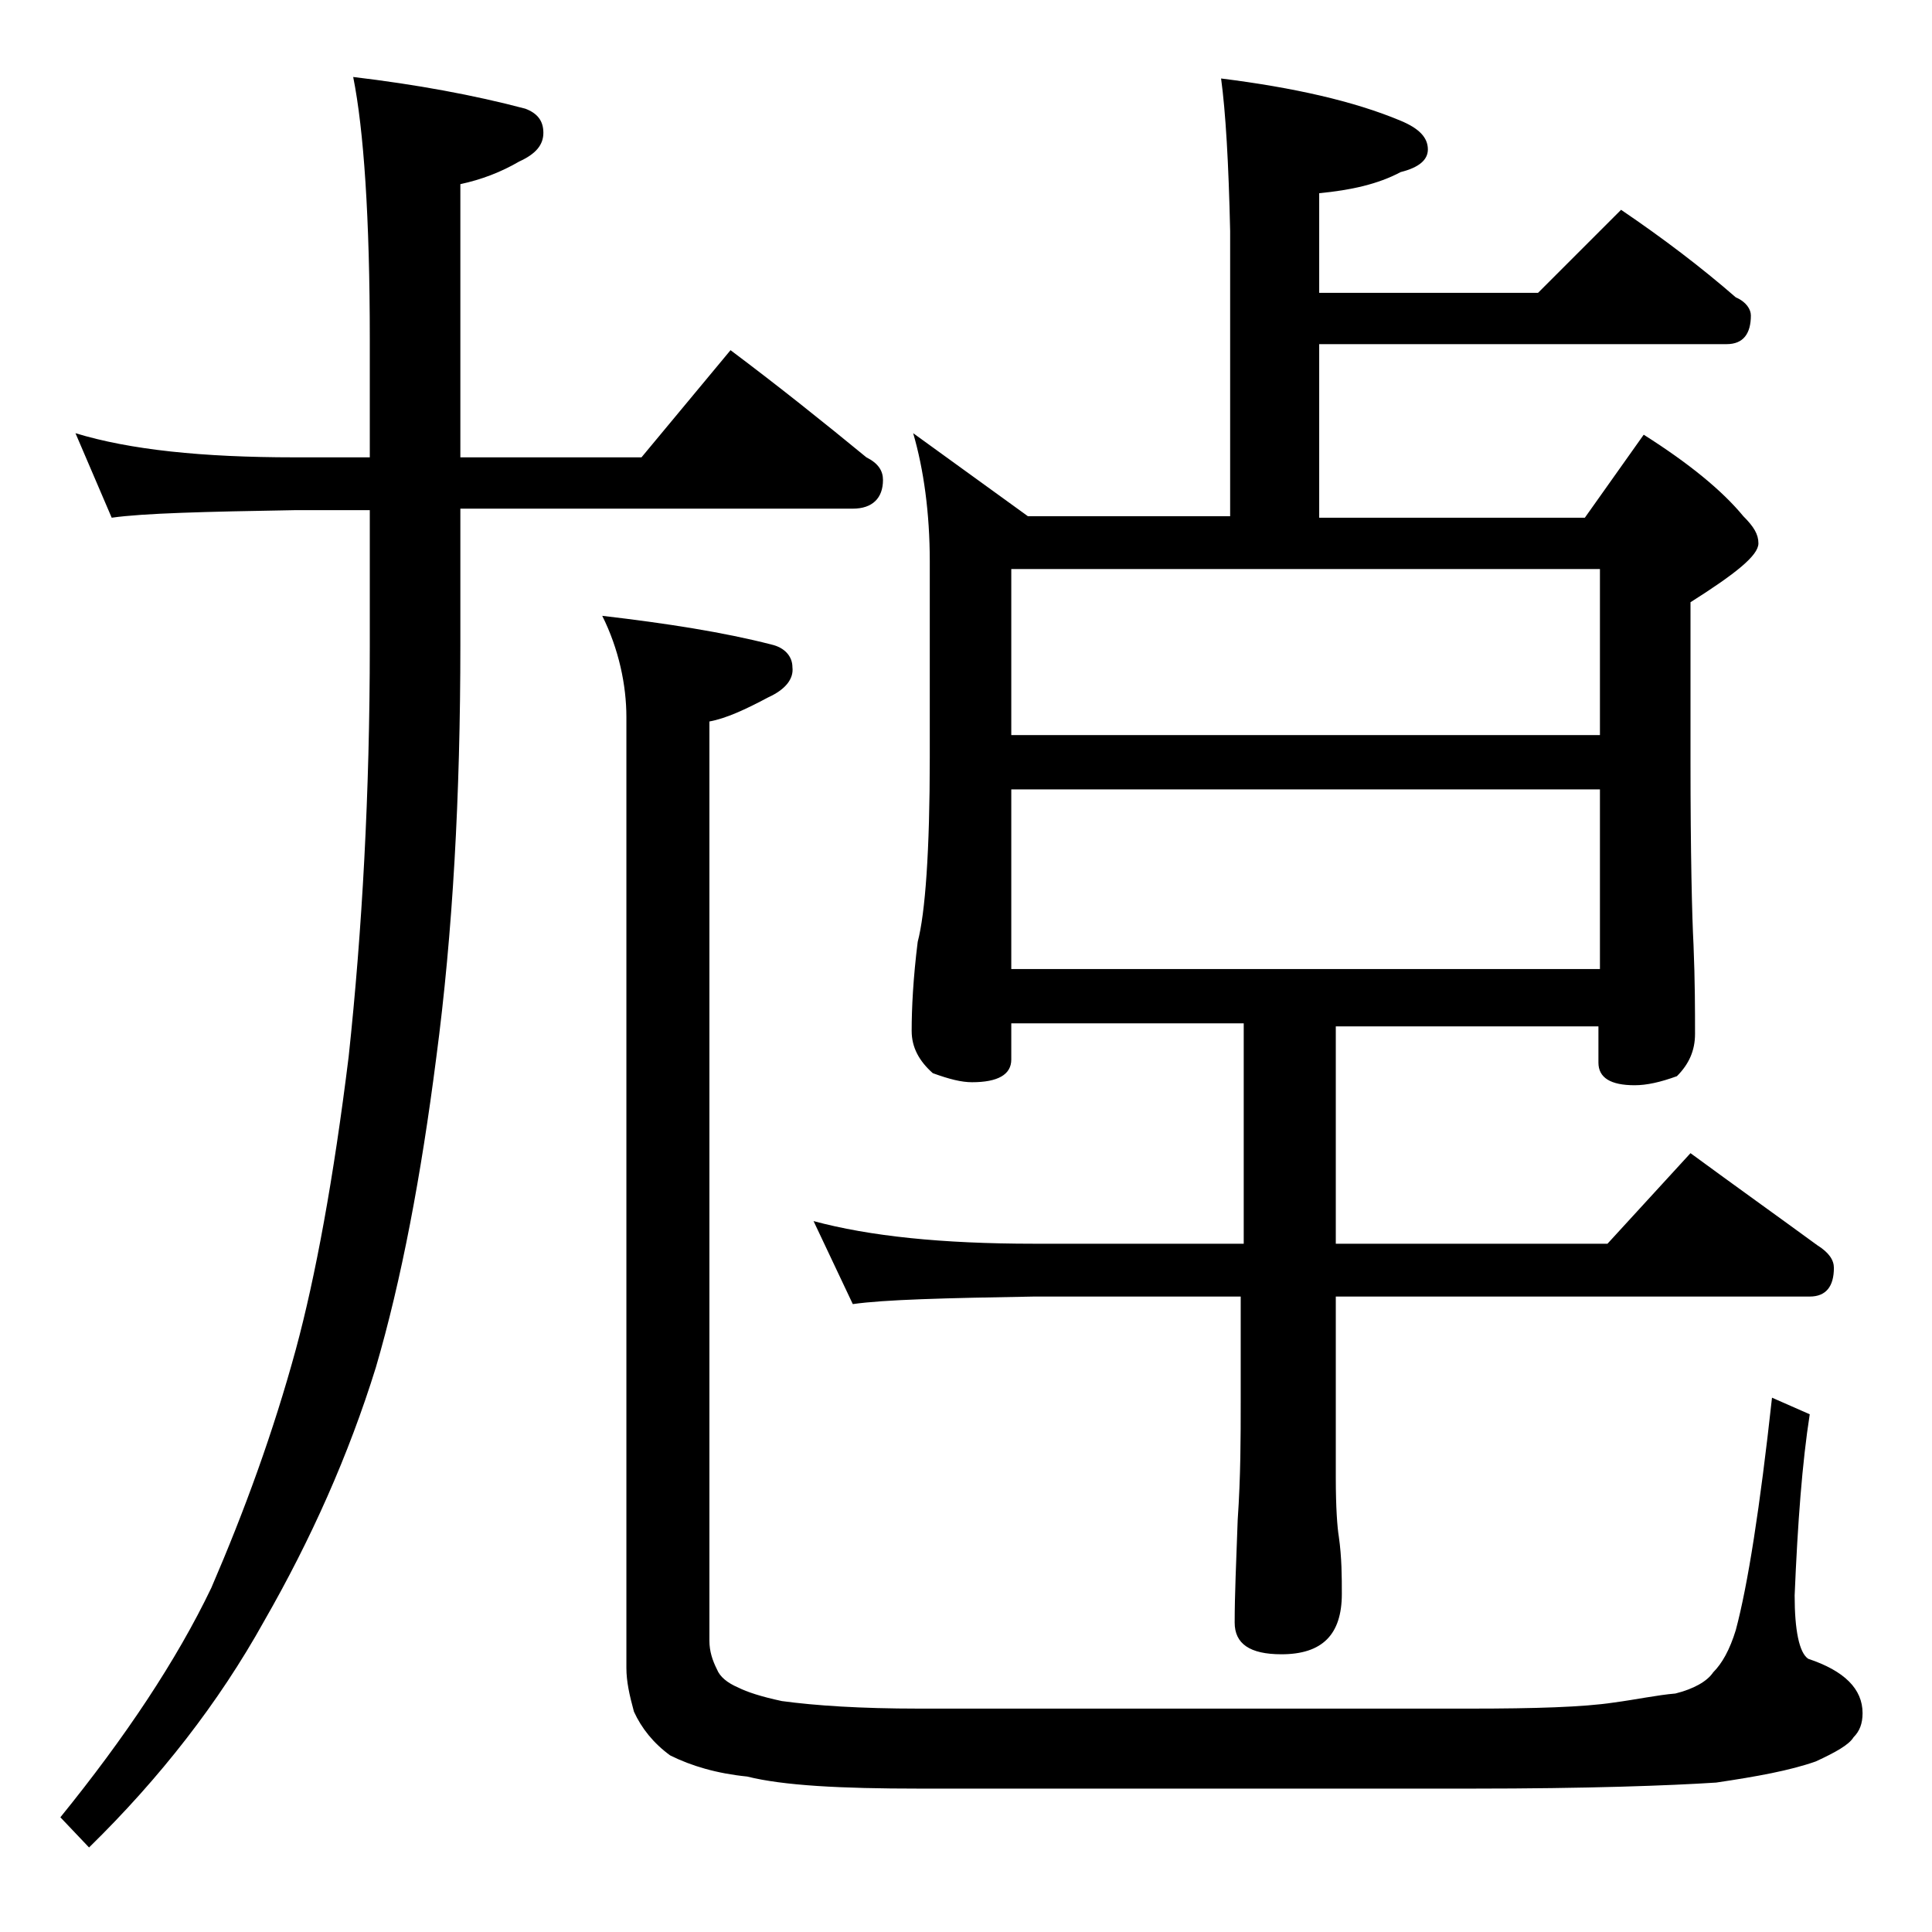
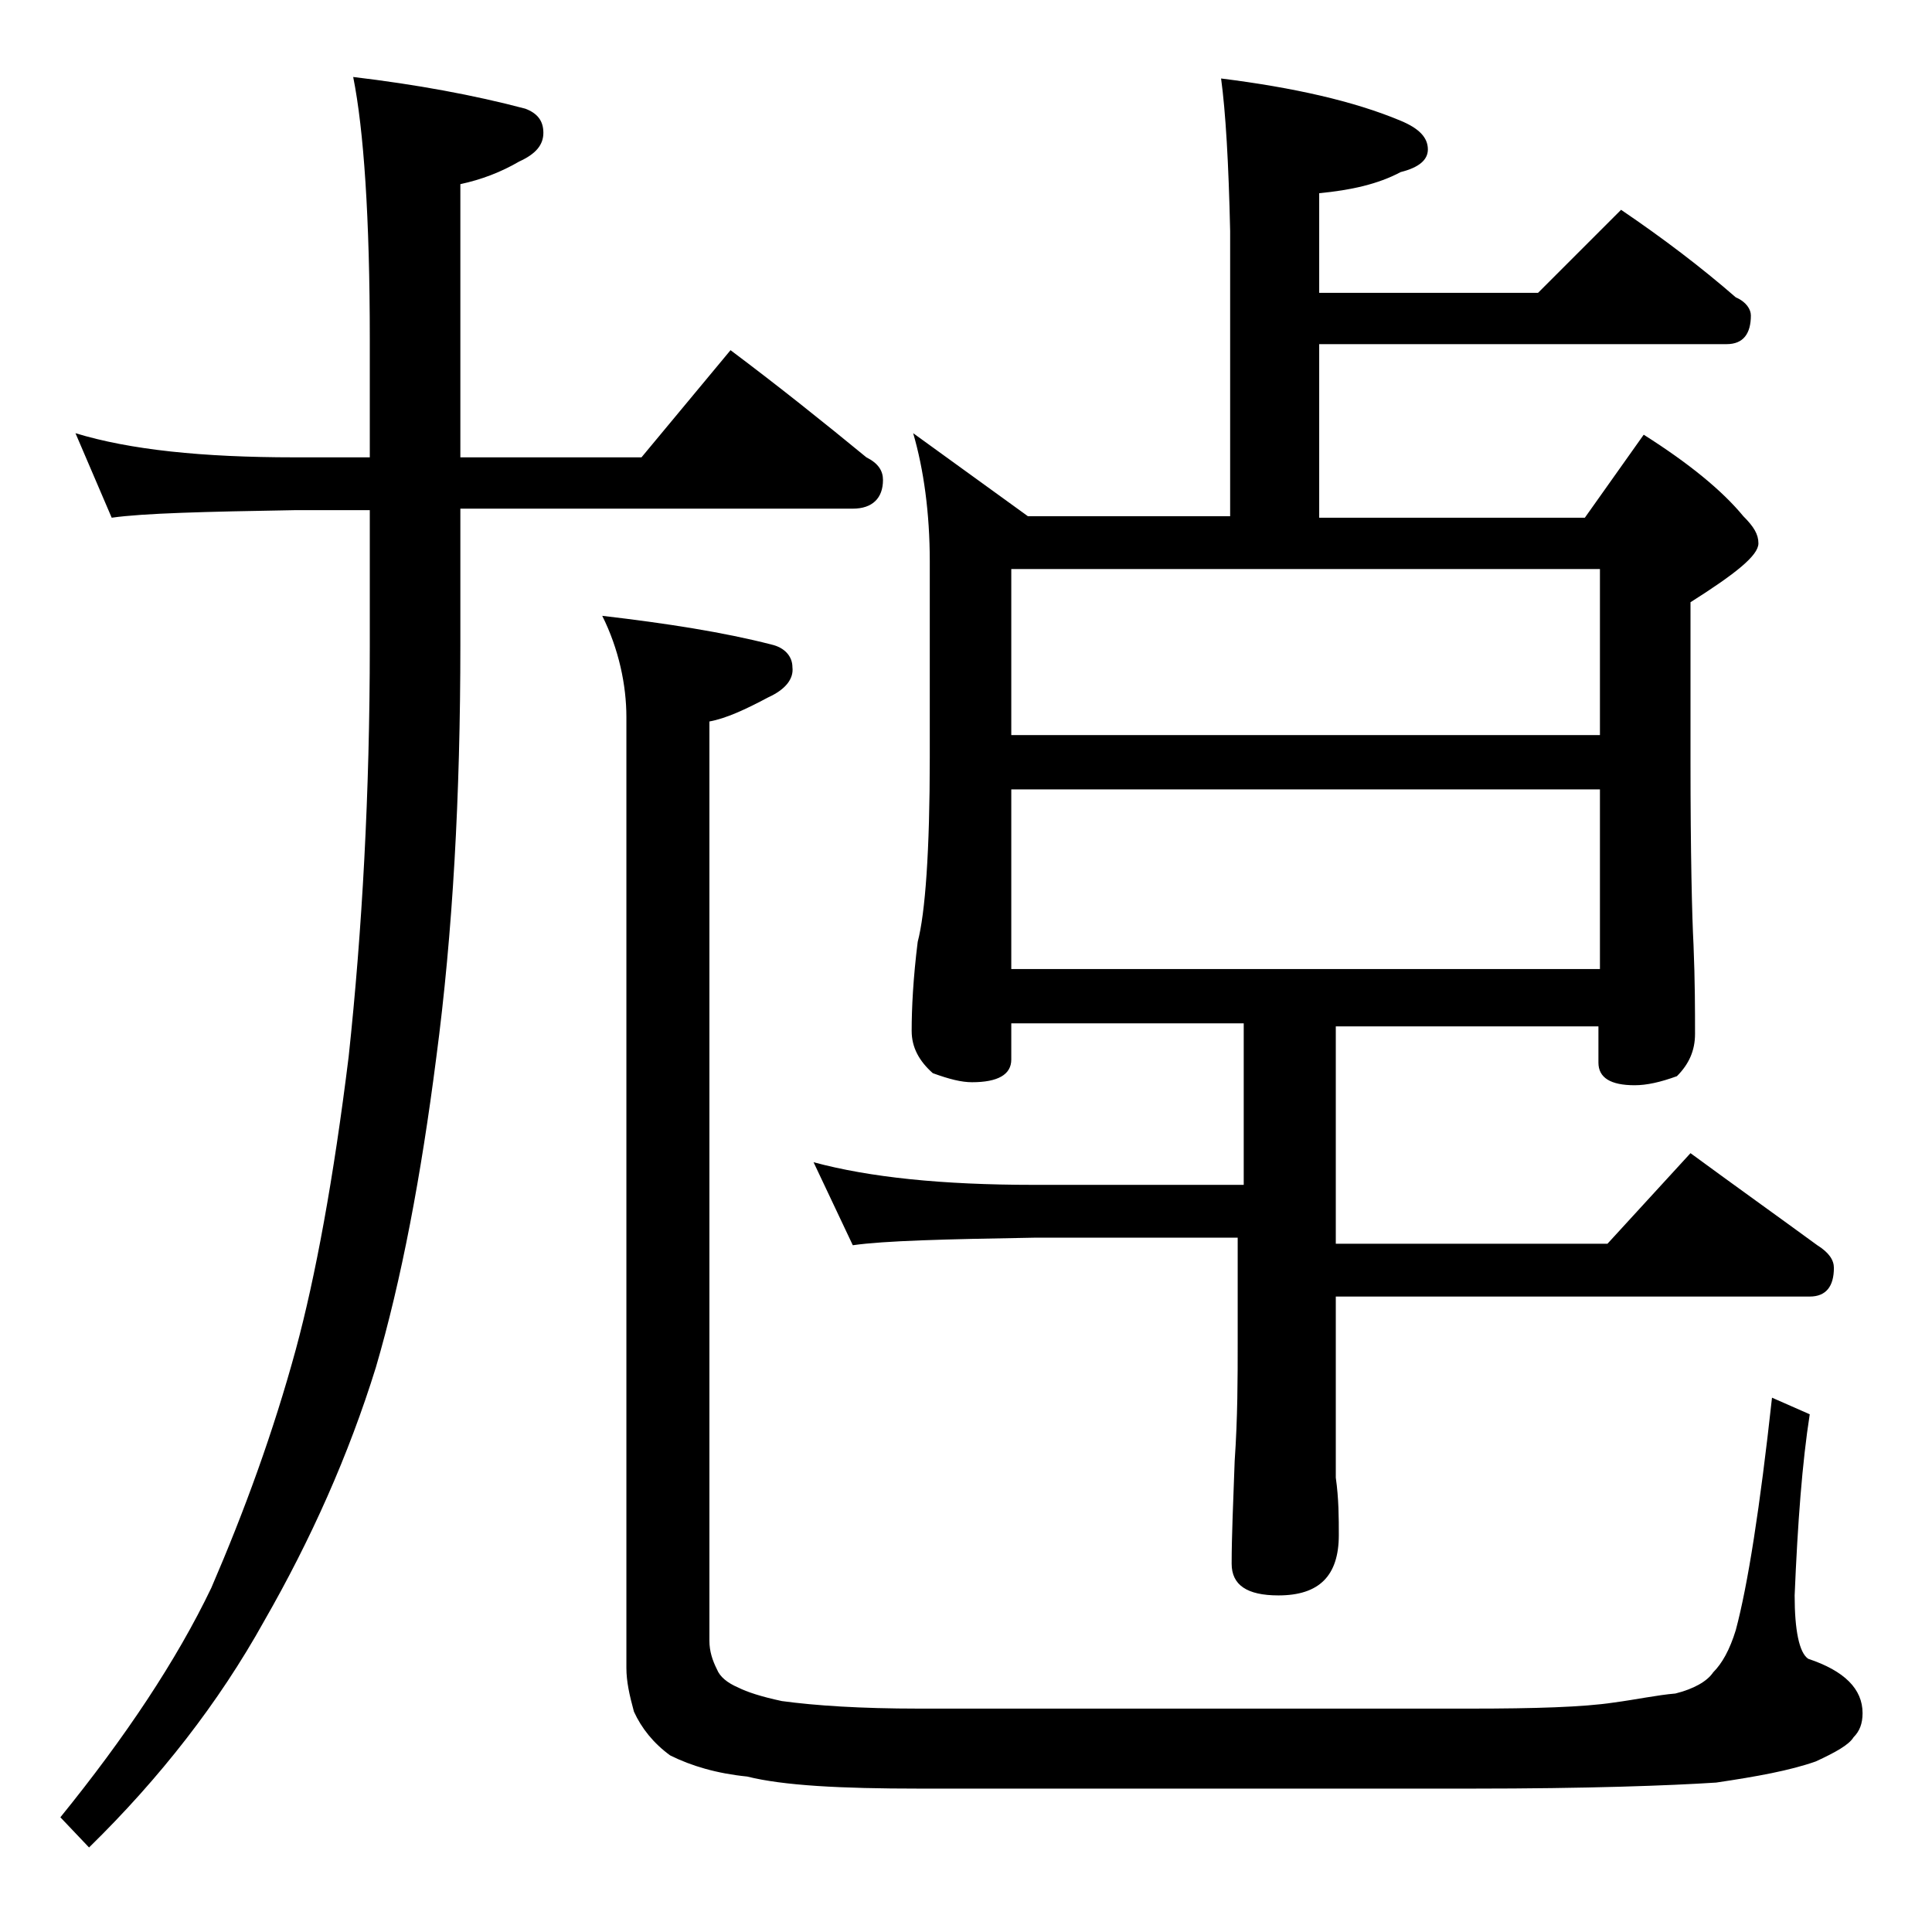
<svg xmlns="http://www.w3.org/2000/svg" version="1.1" id="Layer_1" x="0px" y="0px" viewBox="0 0 128 128" enable-background="new 0 0 128 128" xml:space="preserve">
-   <path d="M5,28.7c3.6,1.1,8.4,1.6,14.5,1.6h5v-7.8c0-8.1-0.4-13.9-1.1-17.4c4.2,0.5,8,1.2,11.4,2.1C35.6,7.5,36,8,36,8.8  c0,0.8-0.5,1.4-1.6,1.9c-1.2,0.7-2.5,1.2-3.9,1.5v18.1h12l5.9-7.1c3.2,2.4,6.2,4.8,9,7.1c0.8,0.4,1.1,0.9,1.1,1.5  c0,1.2-0.7,1.9-2,1.9h-26v9c0,10-0.5,19.1-1.6,27.4c-1,7.8-2.3,14.7-4,20.5c-1.8,5.8-4.3,11.4-7.4,16.8c-3,5.4-6.9,10.4-11.6,15  l-1.9-2c4.3-5.3,7.7-10.4,10-15.2c2.2-5.1,4.1-10.3,5.6-15.8c1.3-4.8,2.5-11.3,3.5-19.4c0.9-8.4,1.4-17.5,1.4-27.2v-9h-5  c-5.9,0.1-10,0.2-12.1,0.5L5,28.7z M39.9,40.8c4.3,0.5,8.1,1.1,11.2,1.9c0.9,0.2,1.4,0.8,1.4,1.5c0.1,0.8-0.5,1.5-1.6,2  c-1.5,0.8-2.8,1.4-3.9,1.6v60.9c0,0.7,0.2,1.3,0.5,1.9c0.2,0.5,0.7,0.9,1.4,1.2c0.6,0.3,1.5,0.6,2.9,0.9c2.2,0.3,5.2,0.5,9.1,0.5  h36.5c4.3,0,7.5-0.1,9.5-0.4c1.5-0.2,2.9-0.5,4.1-0.6c1.2-0.3,2.1-0.8,2.5-1.4c0.6-0.6,1.1-1.5,1.5-2.8c0.8-3,1.6-8.1,2.4-15.4  l2.5,1.1c-0.5,3.2-0.8,7.2-1,12c0,2.3,0.3,3.8,0.9,4.2c2.4,0.8,3.6,2,3.6,3.6c0,0.7-0.2,1.2-0.6,1.6c-0.3,0.5-1.2,1-2.5,1.6  c-1.7,0.6-3.9,1-6.6,1.4c-3.1,0.2-8.5,0.4-16.2,0.4H60.9c-5.2,0-9-0.2-11.4-0.8c-2-0.2-3.7-0.7-5.1-1.4c-1.1-0.8-1.9-1.8-2.4-2.9  c-0.3-1.1-0.5-2-0.5-2.9v-63C41.5,45.4,41,43,39.9,40.8z M80.9,5.2c4.8,0.6,8.8,1.5,11.9,2.8c1.2,0.5,1.8,1.1,1.8,1.9  c0,0.7-0.6,1.2-1.8,1.5c-1.5,0.8-3.3,1.2-5.4,1.4v6.6h14.5l5.5-5.5c2.8,1.9,5.3,3.8,7.6,5.8c0.7,0.3,1,0.8,1,1.2  c0,1.2-0.5,1.9-1.6,1.9h-27v11.5H105l3.9-5.5c3,1.9,5.2,3.7,6.6,5.4c0.7,0.7,1,1.2,1,1.8c0,0.8-1.5,2-4.5,3.9v10.5  c0,6.2,0.1,10.3,0.2,12.2c0.1,2.4,0.1,4.4,0.1,5.9c0,1.1-0.4,2-1.2,2.8c-1.1,0.4-2,0.6-2.8,0.6c-1.6,0-2.4-0.5-2.4-1.5v-2.4H88.5  v14.4h18l5.5-6c3,2.2,5.8,4.2,8.4,6.1c0.8,0.5,1.1,1,1.1,1.5c0,1.2-0.5,1.9-1.6,1.9H88.5v12c0,2,0.1,3.3,0.2,3.9  c0.2,1.4,0.2,2.7,0.2,3.8c0,2.7-1.3,4-4,4c-2.1,0-3.1-0.7-3.1-2.1c0-1.8,0.1-4,0.2-6.8c0.2-2.9,0.2-5.5,0.2-7.8v-7H68.5  c-5.9,0.1-9.9,0.2-12,0.5l-2.6-5.5c3.7,1,8.5,1.5,14.6,1.5h13.9V67.8H67v2.4c0,1-0.9,1.5-2.6,1.5c-0.7,0-1.5-0.2-2.6-0.6  c-0.9-0.8-1.4-1.7-1.4-2.8c0-1.5,0.1-3.5,0.4-5.9c0.5-1.9,0.8-6,0.8-12.2v-13c0-3.2-0.4-6.1-1.1-8.5l7.6,5.5h13.4V15.3  C81.4,10.8,81.2,7.4,80.9,5.2z M67,48.7h39v-11H67V48.7z M67,64.2h39V52.3H67V64.2z" />
+   <path d="M5,28.7c3.6,1.1,8.4,1.6,14.5,1.6h5v-7.8c0-8.1-0.4-13.9-1.1-17.4c4.2,0.5,8,1.2,11.4,2.1C35.6,7.5,36,8,36,8.8  c0,0.8-0.5,1.4-1.6,1.9c-1.2,0.7-2.5,1.2-3.9,1.5v18.1h12l5.9-7.1c3.2,2.4,6.2,4.8,9,7.1c0.8,0.4,1.1,0.9,1.1,1.5  c0,1.2-0.7,1.9-2,1.9h-26v9c0,10-0.5,19.1-1.6,27.4c-1,7.8-2.3,14.7-4,20.5c-1.8,5.8-4.3,11.4-7.4,16.8c-3,5.4-6.9,10.4-11.6,15  l-1.9-2c4.3-5.3,7.7-10.4,10-15.2c2.2-5.1,4.1-10.3,5.6-15.8c1.3-4.8,2.5-11.3,3.5-19.4c0.9-8.4,1.4-17.5,1.4-27.2v-9h-5  c-5.9,0.1-10,0.2-12.1,0.5L5,28.7z M39.9,40.8c4.3,0.5,8.1,1.1,11.2,1.9c0.9,0.2,1.4,0.8,1.4,1.5c0.1,0.8-0.5,1.5-1.6,2  c-1.5,0.8-2.8,1.4-3.9,1.6v60.9c0,0.7,0.2,1.3,0.5,1.9c0.2,0.5,0.7,0.9,1.4,1.2c0.6,0.3,1.5,0.6,2.9,0.9c2.2,0.3,5.2,0.5,9.1,0.5  h36.5c4.3,0,7.5-0.1,9.5-0.4c1.5-0.2,2.9-0.5,4.1-0.6c1.2-0.3,2.1-0.8,2.5-1.4c0.6-0.6,1.1-1.5,1.5-2.8c0.8-3,1.6-8.1,2.4-15.4  l2.5,1.1c-0.5,3.2-0.8,7.2-1,12c0,2.3,0.3,3.8,0.9,4.2c2.4,0.8,3.6,2,3.6,3.6c0,0.7-0.2,1.2-0.6,1.6c-0.3,0.5-1.2,1-2.5,1.6  c-1.7,0.6-3.9,1-6.6,1.4c-3.1,0.2-8.5,0.4-16.2,0.4H60.9c-5.2,0-9-0.2-11.4-0.8c-2-0.2-3.7-0.7-5.1-1.4c-1.1-0.8-1.9-1.8-2.4-2.9  c-0.3-1.1-0.5-2-0.5-2.9v-63C41.5,45.4,41,43,39.9,40.8z M80.9,5.2c4.8,0.6,8.8,1.5,11.9,2.8c1.2,0.5,1.8,1.1,1.8,1.9  c0,0.7-0.6,1.2-1.8,1.5c-1.5,0.8-3.3,1.2-5.4,1.4v6.6h14.5l5.5-5.5c2.8,1.9,5.3,3.8,7.6,5.8c0.7,0.3,1,0.8,1,1.2  c0,1.2-0.5,1.9-1.6,1.9h-27v11.5H105l3.9-5.5c3,1.9,5.2,3.7,6.6,5.4c0.7,0.7,1,1.2,1,1.8c0,0.8-1.5,2-4.5,3.9v10.5  c0,6.2,0.1,10.3,0.2,12.2c0.1,2.4,0.1,4.4,0.1,5.9c0,1.1-0.4,2-1.2,2.8c-1.1,0.4-2,0.6-2.8,0.6c-1.6,0-2.4-0.5-2.4-1.5v-2.4H88.5  v14.4h18l5.5-6c3,2.2,5.8,4.2,8.4,6.1c0.8,0.5,1.1,1,1.1,1.5c0,1.2-0.5,1.9-1.6,1.9H88.5v12c0.2,1.4,0.2,2.7,0.2,3.8c0,2.7-1.3,4-4,4c-2.1,0-3.1-0.7-3.1-2.1c0-1.8,0.1-4,0.2-6.8c0.2-2.9,0.2-5.5,0.2-7.8v-7H68.5  c-5.9,0.1-9.9,0.2-12,0.5l-2.6-5.5c3.7,1,8.5,1.5,14.6,1.5h13.9V67.8H67v2.4c0,1-0.9,1.5-2.6,1.5c-0.7,0-1.5-0.2-2.6-0.6  c-0.9-0.8-1.4-1.7-1.4-2.8c0-1.5,0.1-3.5,0.4-5.9c0.5-1.9,0.8-6,0.8-12.2v-13c0-3.2-0.4-6.1-1.1-8.5l7.6,5.5h13.4V15.3  C81.4,10.8,81.2,7.4,80.9,5.2z M67,48.7h39v-11H67V48.7z M67,64.2h39V52.3H67V64.2z" />
</svg>